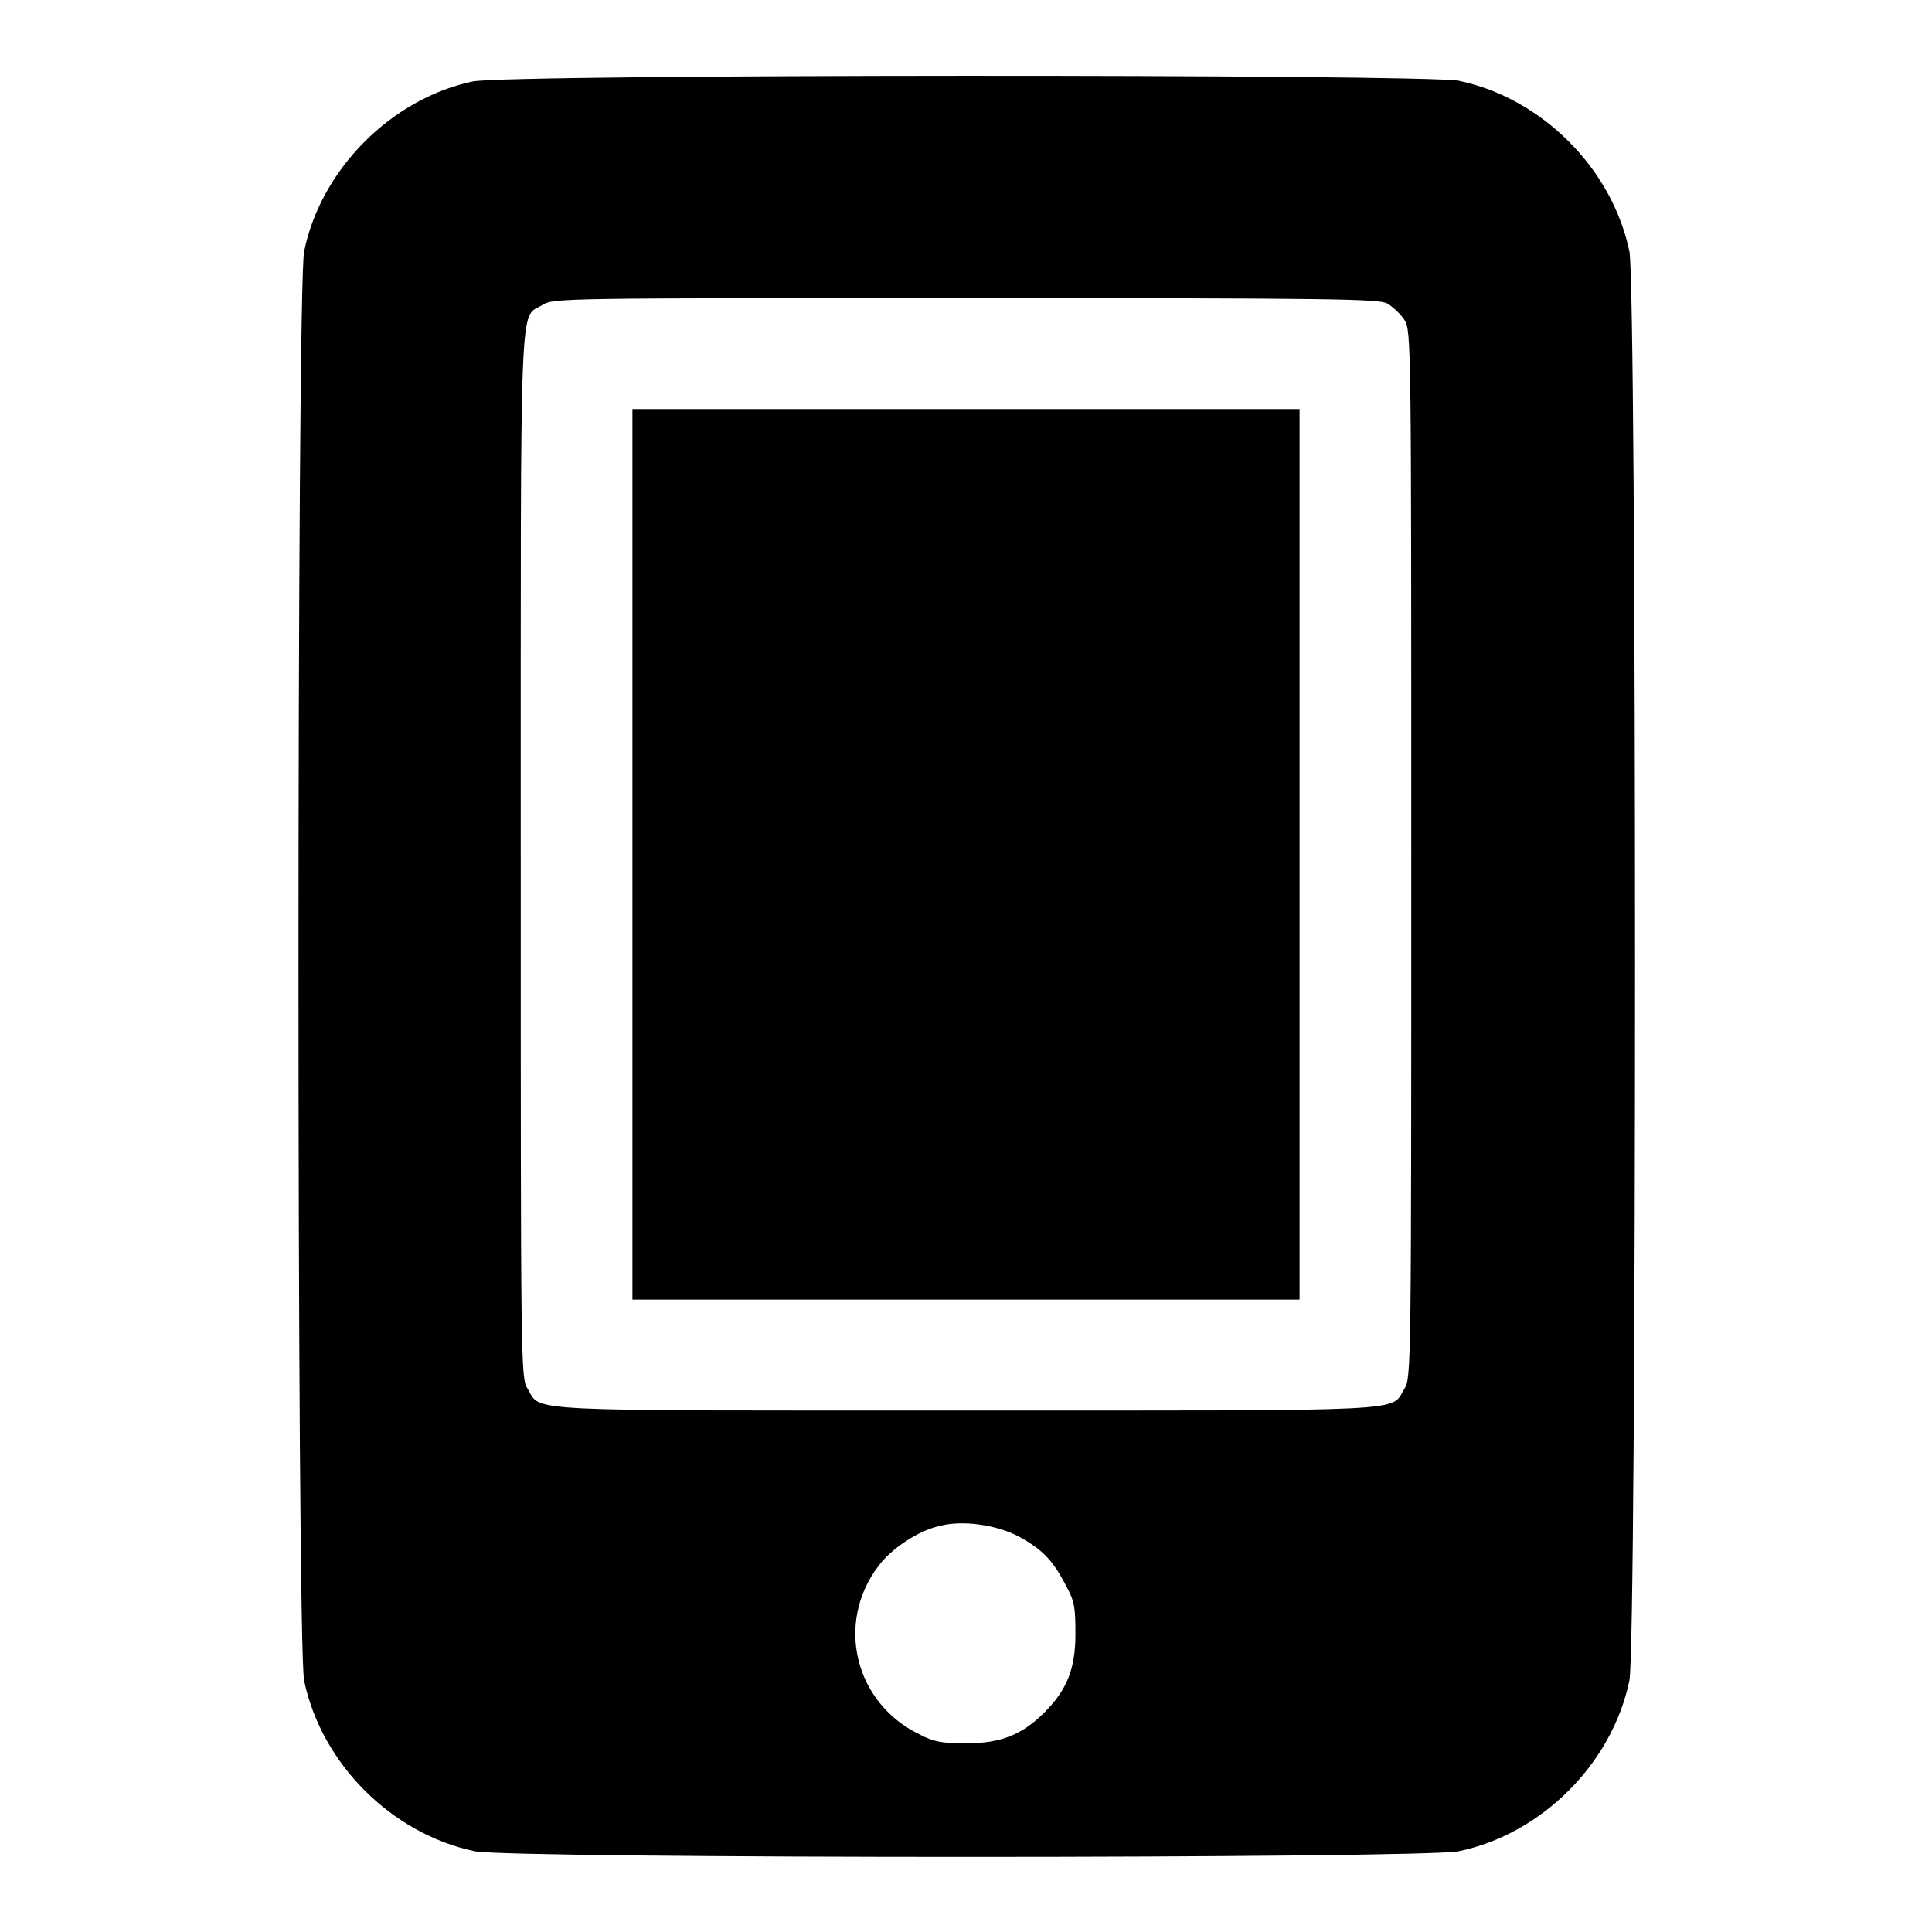
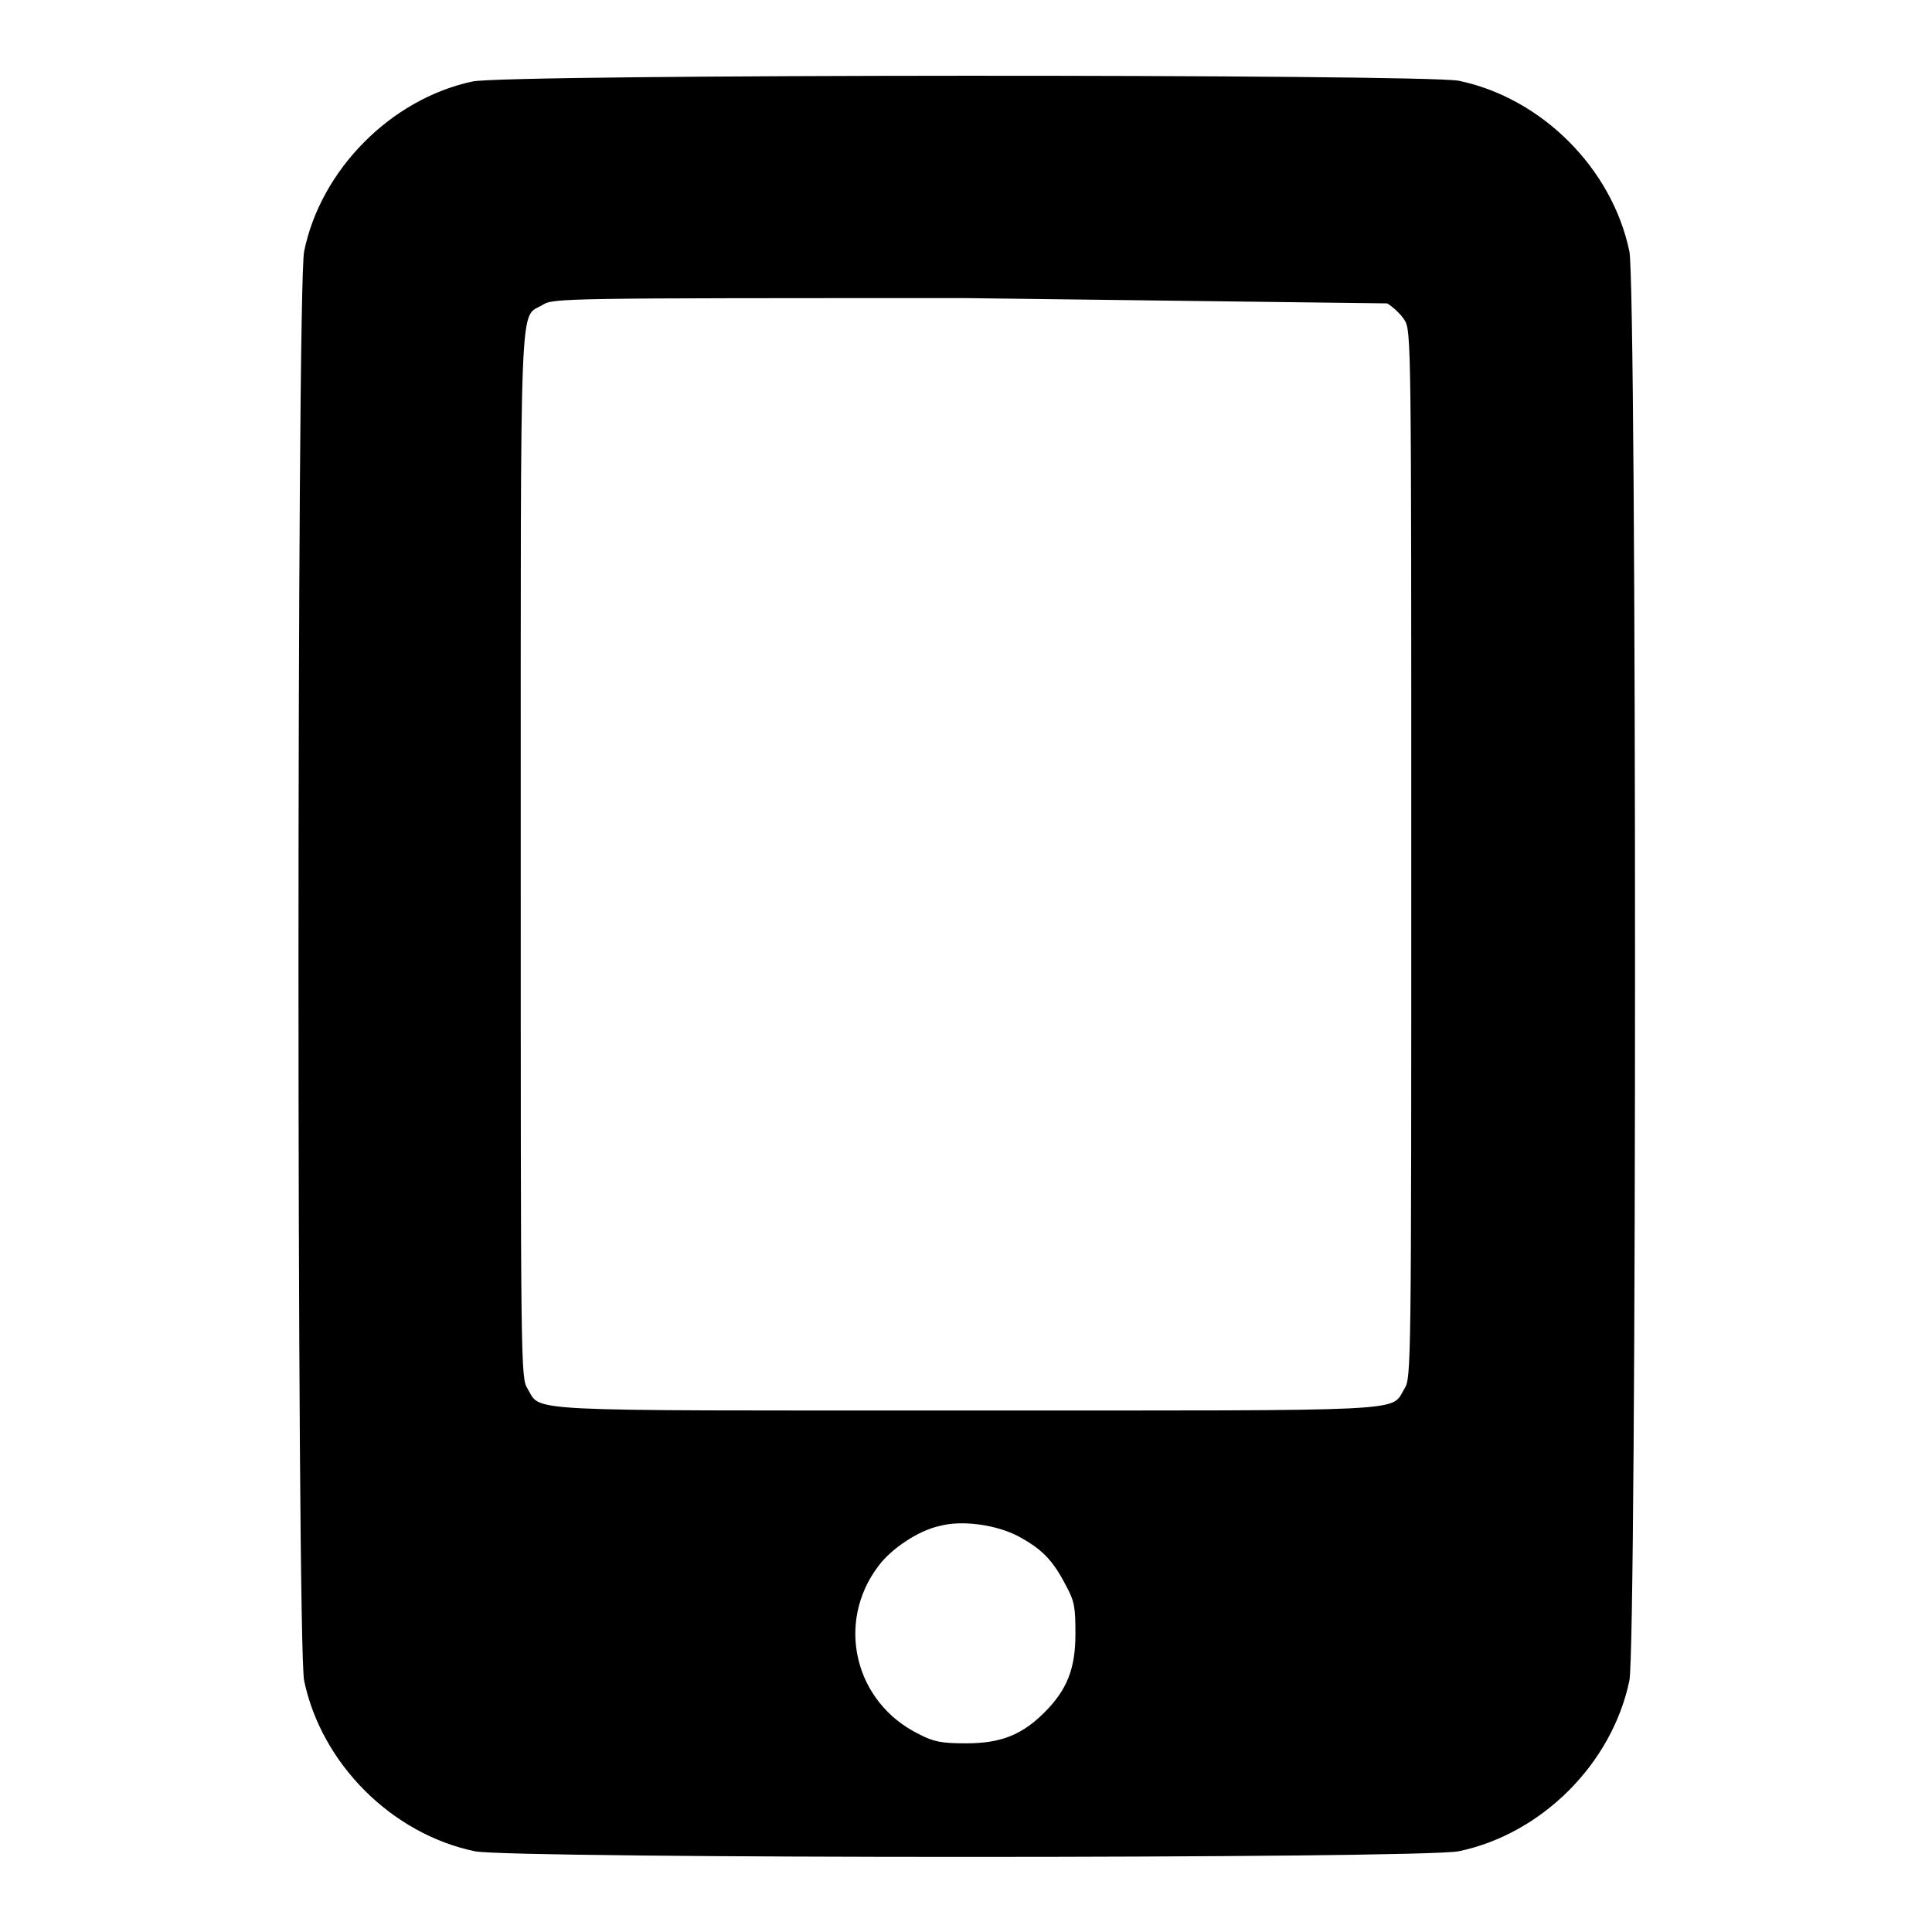
<svg xmlns="http://www.w3.org/2000/svg" version="1.1" x="0px" y="0px" viewBox="0 0 256 256" enable-background="new 0 0 256 256" xml:space="preserve">
  <g>
    <g>
      <g>
-         <path fill="#000000" d="M62.6,10.8c-10.8,2.3-20.1,11.7-22.3,22.5c-1,4.8-1,184.5,0,189.4c2.3,11,11.6,20.3,22.6,22.6c4.8,1,125.6,1,130.4,0c11-2.3,20.3-11.6,22.6-22.6c1-4.8,1-184.5,0-189.4c-2.3-11-11.6-20.3-22.6-22.6C188.5,9.8,67.1,9.8,62.6,10.8z M183.8,40.2c0.7,0.4,1.8,1.4,2.3,2.2c0.9,1.4,0.9,2.9,0.9,70.8s0,69.4-0.9,70.8c-1.9,3.1,2,2.9-58.1,2.9c-60.1,0-56.2,0.2-58.1-2.9c-0.9-1.4-0.9-2.9-0.9-70.7c0-76.5-0.2-71,2.9-72.9c1.4-0.9,2.7-0.9,56-0.9C176.2,39.5,182.6,39.6,183.8,40.2z M135,203.6c3.1,1.7,4.5,3.1,6.3,6.6c1.1,2,1.2,2.9,1.2,6.3c0,4.6-1.1,7.4-4.1,10.4c-3,3-5.8,4.1-10.4,4.1c-3.2,0-4.3-0.2-6.2-1.2c-8.6-4.2-11.1-14.8-5.4-22.3c1.7-2.3,5.3-4.7,8.1-5.3C127.4,201.4,132,202,135,203.6z" />
-         <path fill="#000000" d="M83.8,113.2v59H128h44.2v-59v-59H128H83.8V113.2z" />
+         <path fill="#000000" d="M62.6,10.8c-10.8,2.3-20.1,11.7-22.3,22.5c-1,4.8-1,184.5,0,189.4c2.3,11,11.6,20.3,22.6,22.6c4.8,1,125.6,1,130.4,0c11-2.3,20.3-11.6,22.6-22.6c1-4.8,1-184.5,0-189.4c-2.3-11-11.6-20.3-22.6-22.6C188.5,9.8,67.1,9.8,62.6,10.8z M183.8,40.2c0.7,0.4,1.8,1.4,2.3,2.2c0.9,1.4,0.9,2.9,0.9,70.8s0,69.4-0.9,70.8c-1.9,3.1,2,2.9-58.1,2.9c-60.1,0-56.2,0.2-58.1-2.9c-0.9-1.4-0.9-2.9-0.9-70.7c0-76.5-0.2-71,2.9-72.9c1.4-0.9,2.7-0.9,56-0.9z M135,203.6c3.1,1.7,4.5,3.1,6.3,6.6c1.1,2,1.2,2.9,1.2,6.3c0,4.6-1.1,7.4-4.1,10.4c-3,3-5.8,4.1-10.4,4.1c-3.2,0-4.3-0.2-6.2-1.2c-8.6-4.2-11.1-14.8-5.4-22.3c1.7-2.3,5.3-4.7,8.1-5.3C127.4,201.4,132,202,135,203.6z" />
      </g>
    </g>
  </g>
</svg>